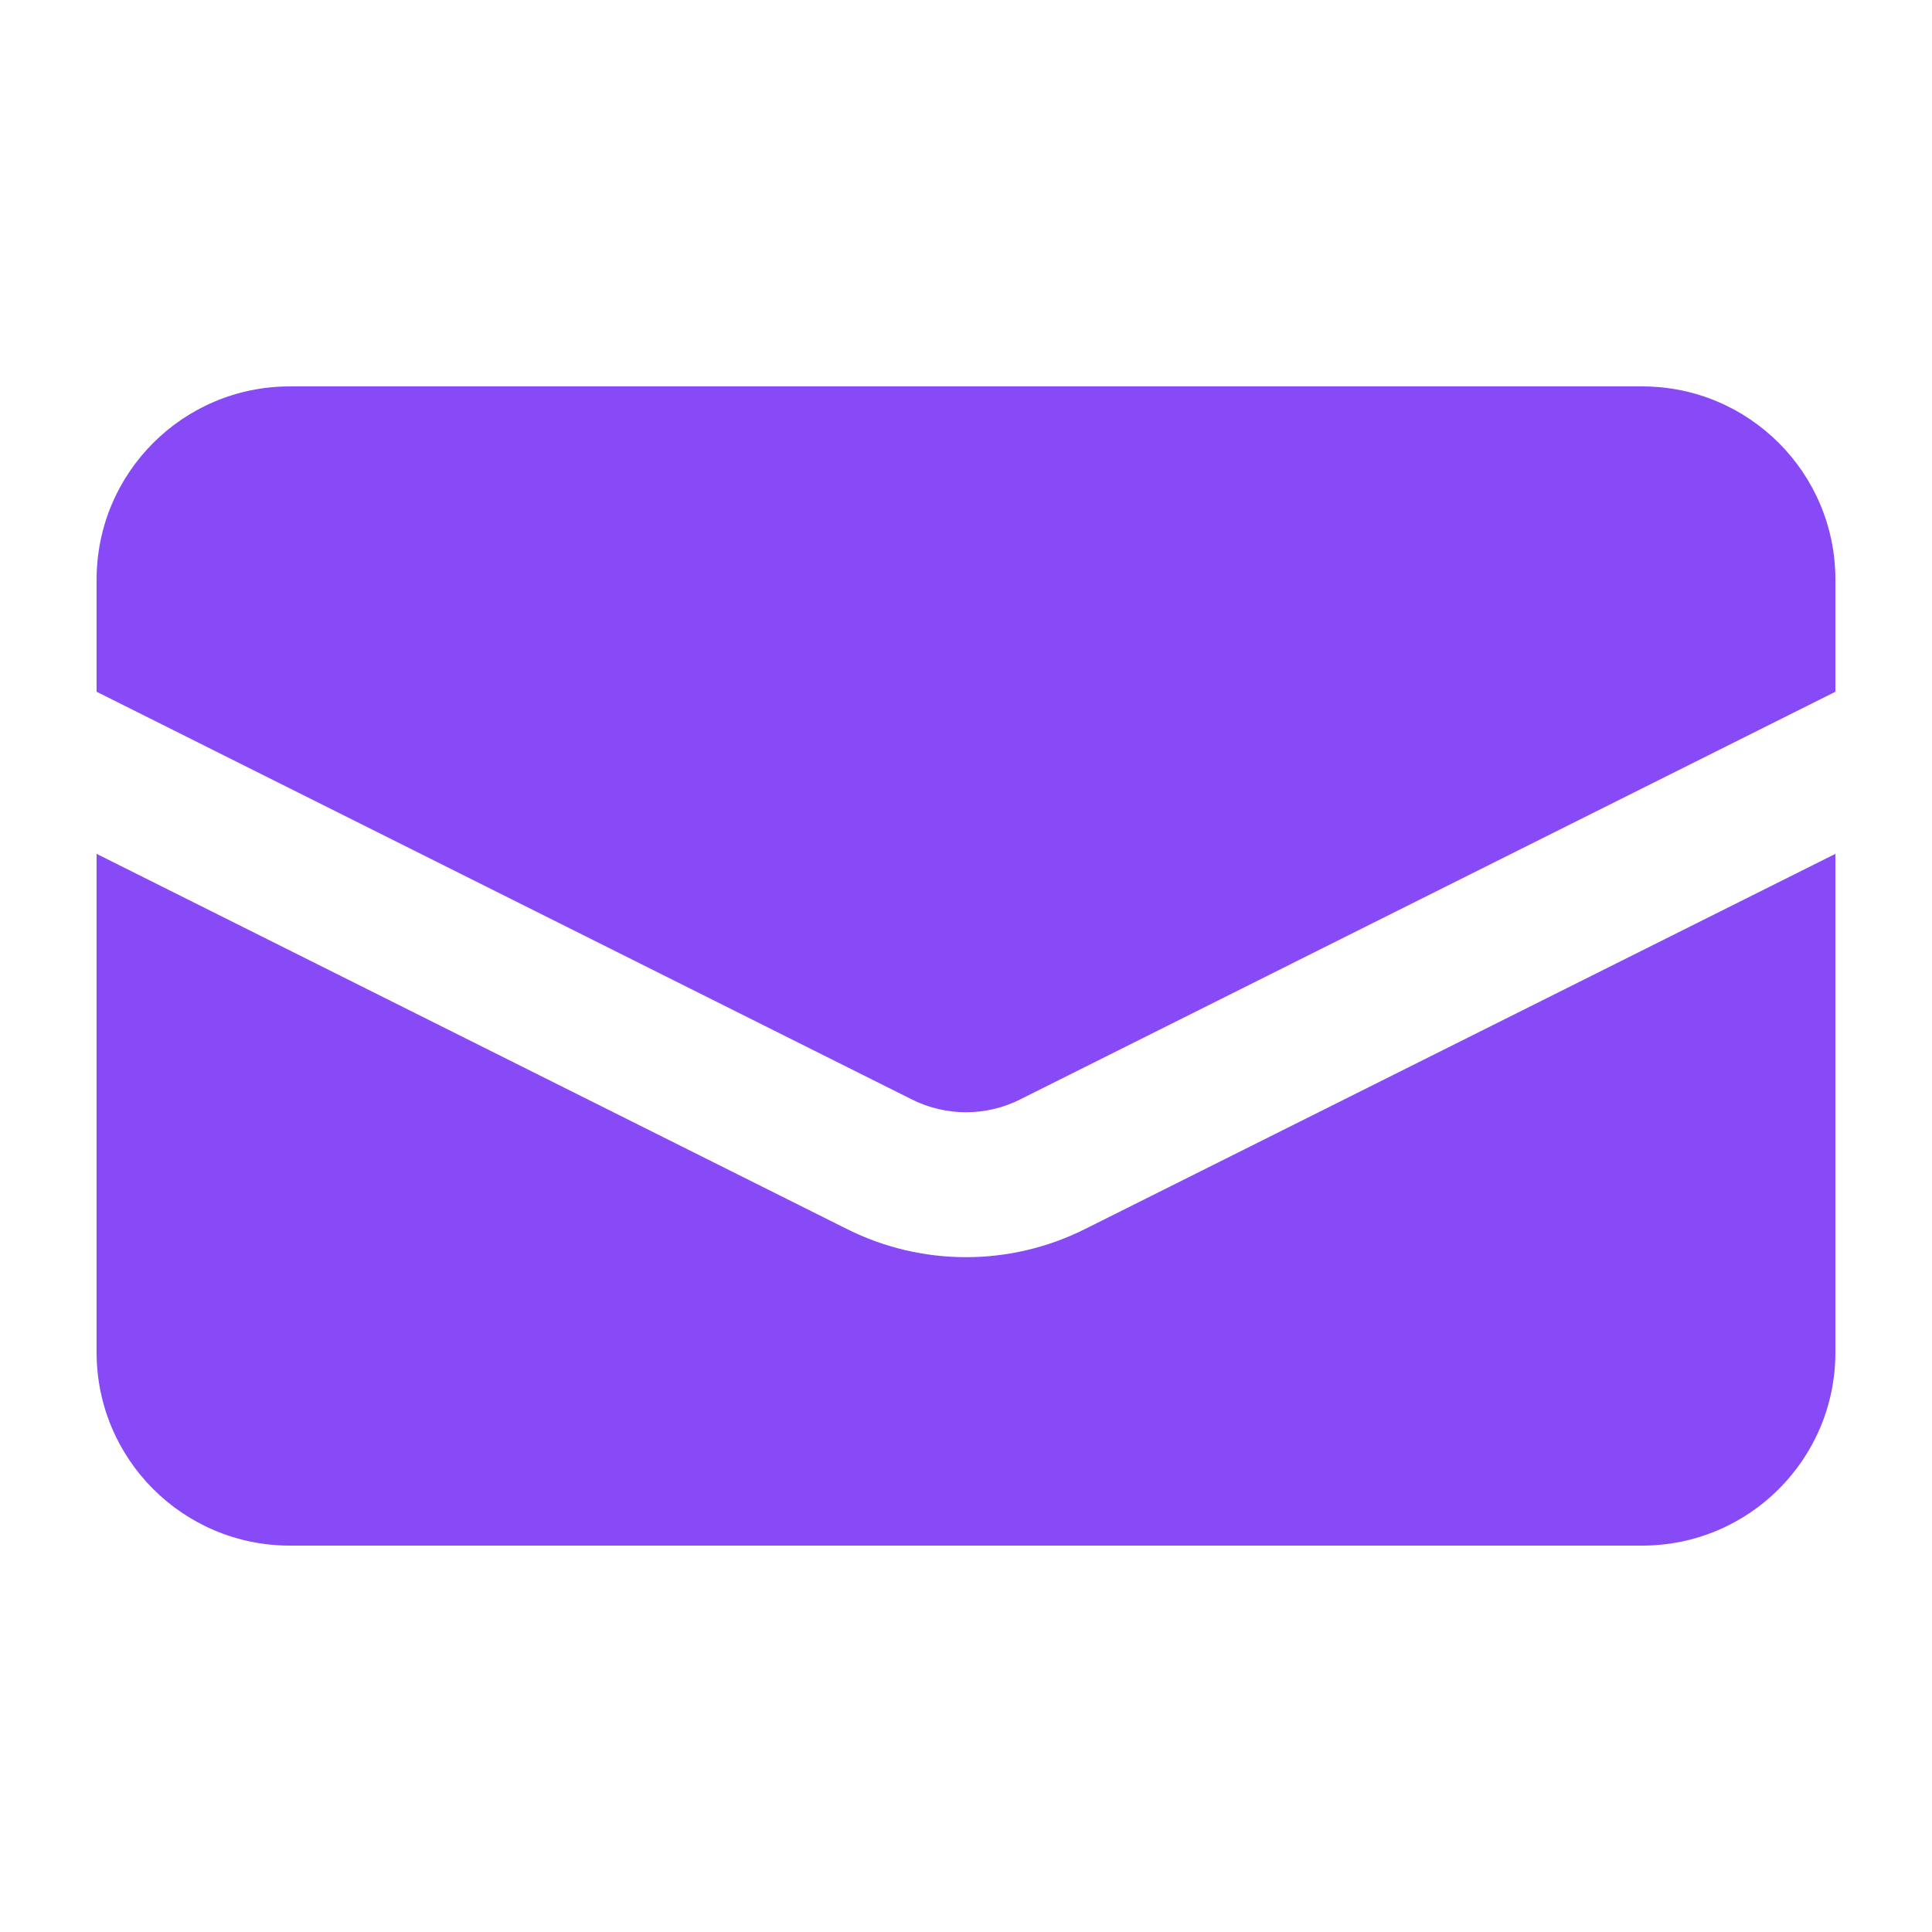
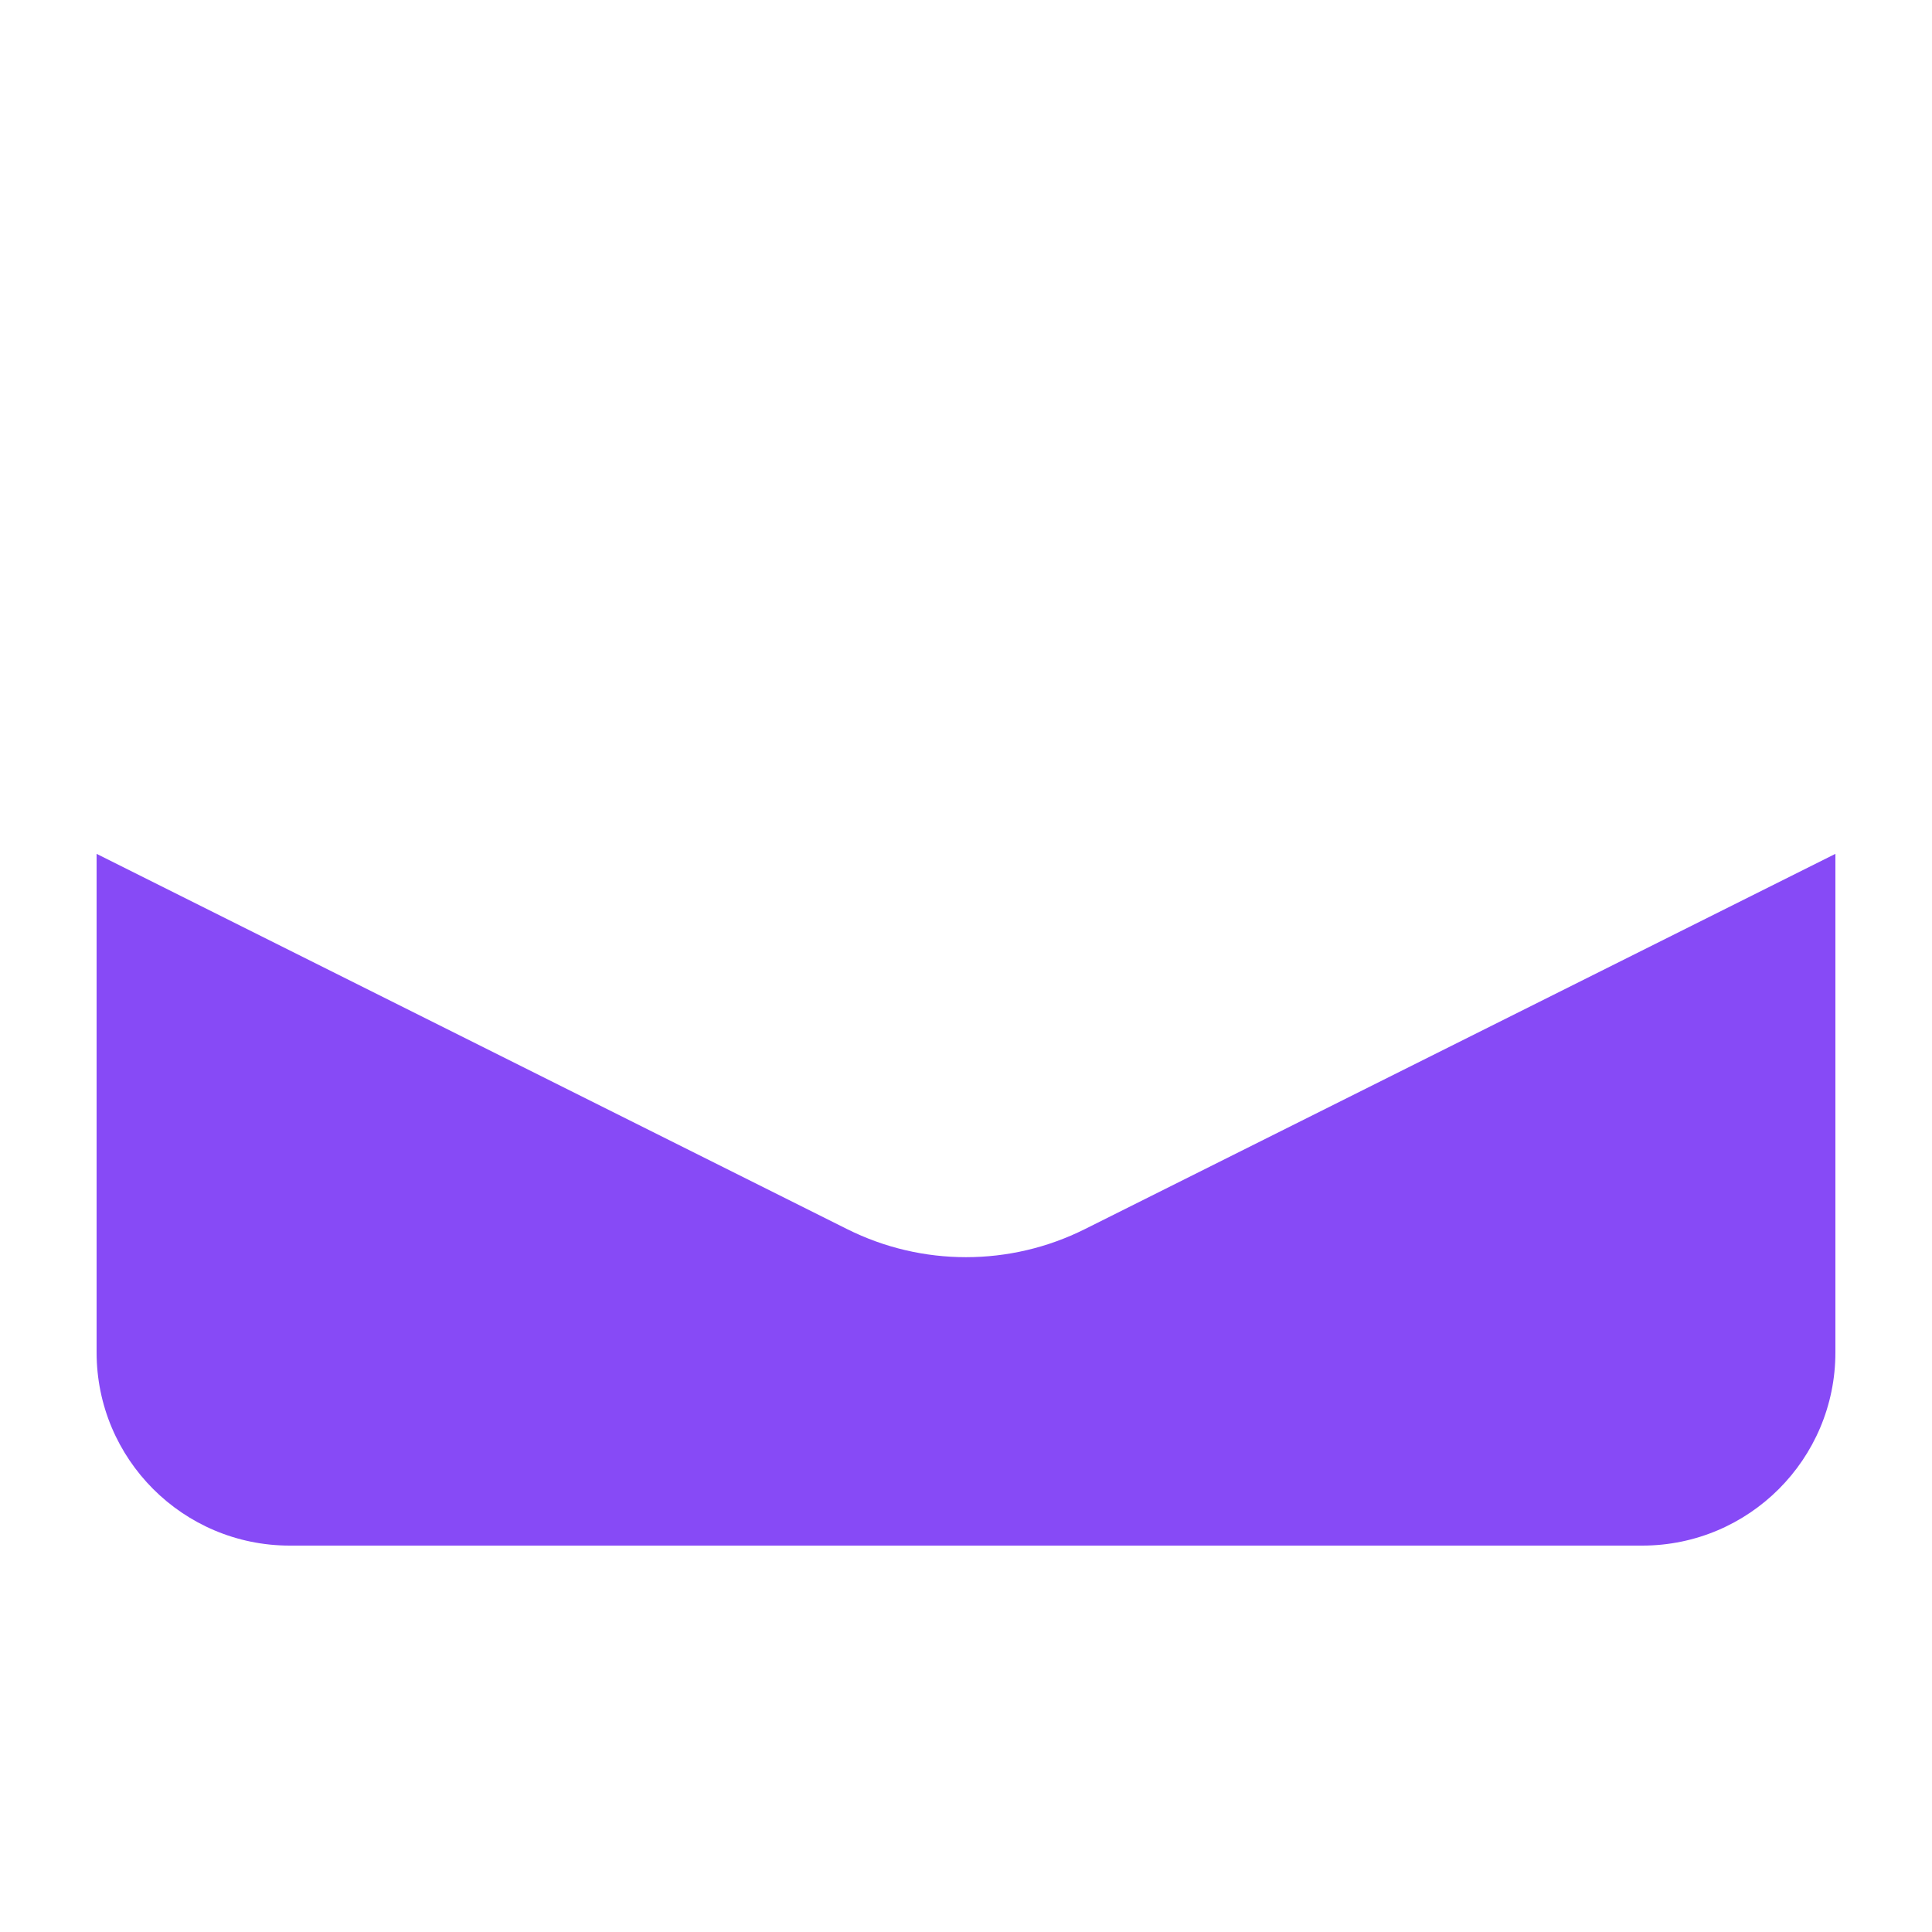
<svg xmlns="http://www.w3.org/2000/svg" width="20" height="20" viewBox="0 0 20 20" fill="none">
  <g id="heroicons-mini/envelope">
    <g id="Subtract">
-       <path d="M3 4C1.895 4 1 4.895 1 6V7.161L9.441 11.382C9.793 11.558 10.207 11.558 10.559 11.382L19 7.161V6C19 4.895 18.105 4 17 4H3Z" fill="#874AF6" />
      <path d="M19 8.839L11.23 12.724C10.456 13.111 9.544 13.111 8.77 12.724L1 8.839V14C1 15.105 1.895 16 3 16H17C18.105 16 19 15.105 19 14V8.839Z" fill="#874AF6" />
    </g>
  </g>
</svg>